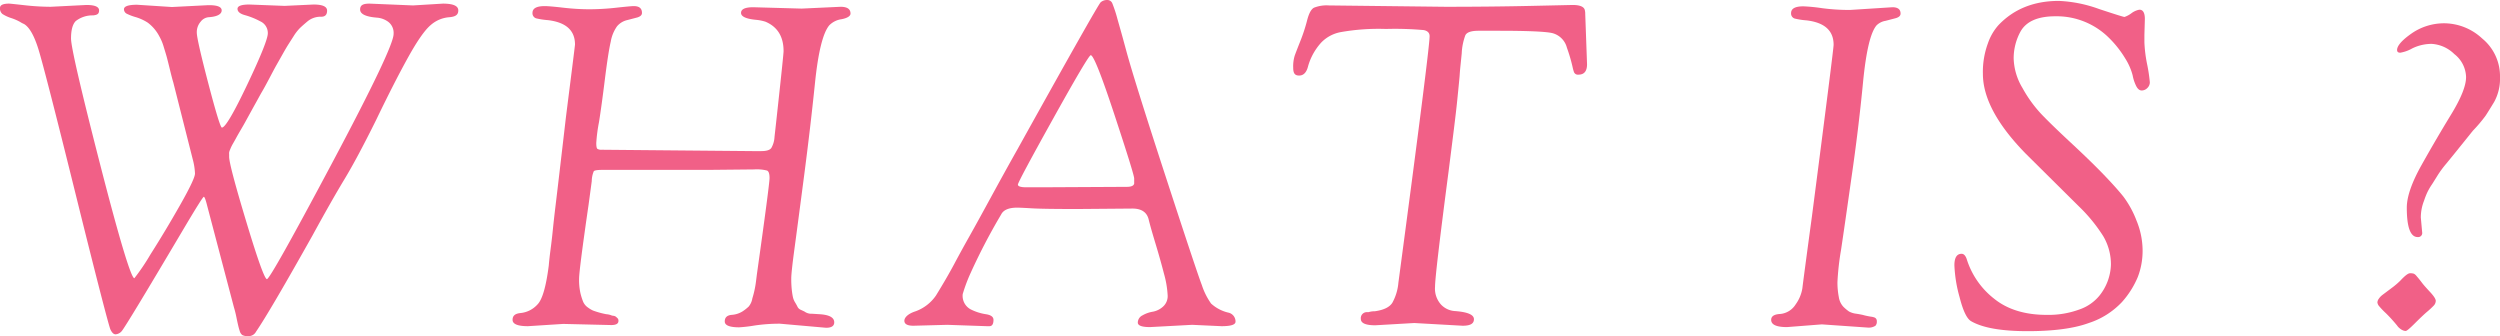
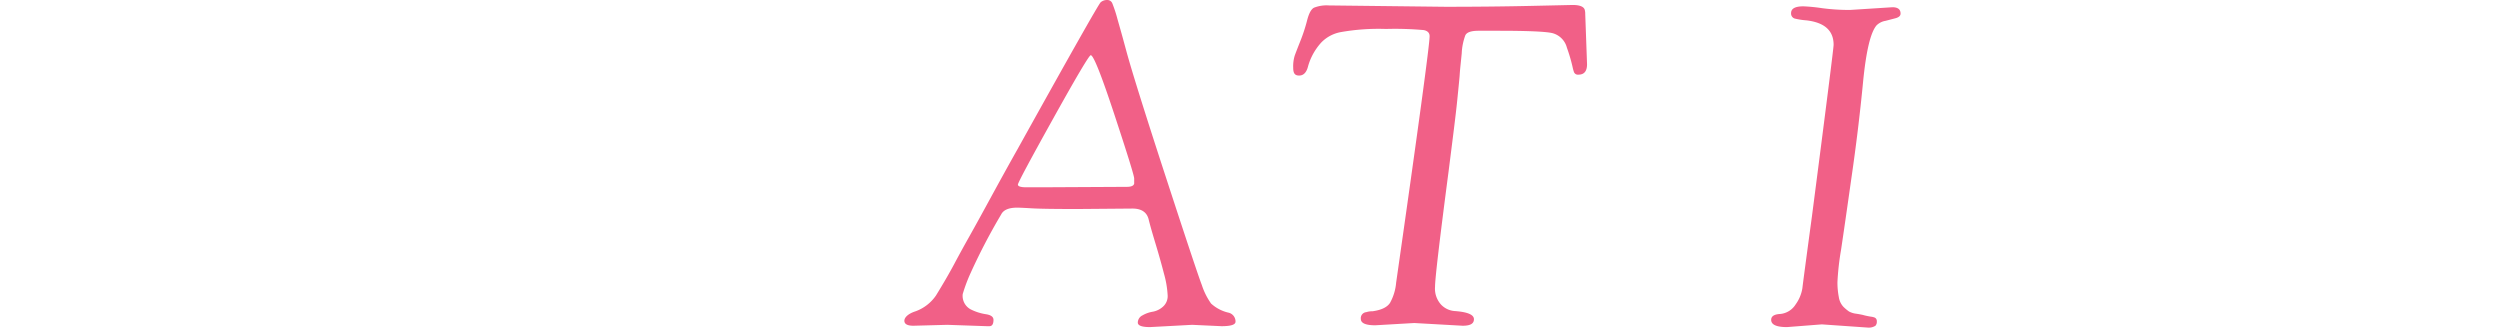
<svg xmlns="http://www.w3.org/2000/svg" viewBox="0 0 552.6 74.3">
  <defs>
    <style>.cls-1{fill:#f16087;}</style>
  </defs>
  <title>main_whatis_h2</title>
  <g id="レイヤー_2" data-name="レイヤー 2">
    <g id="contents">
-       <path class="cls-1" d="M91.3,1.2,97.9.8c2.27,0,3.4.5,3.4,1.5s-.63,1.37-1.9,1.5a7,7,0,0,0-4.15,1.7q-1.95,1.61-5,7.1T83.15,26.5q-4.16,8.4-7,13.1T69.1,52Q59.5,69.1,56.6,73.3a1.84,1.84,0,0,1-1.65,1,2.61,2.61,0,0,1-1.4-.25A1.66,1.66,0,0,1,53,73.2c-.13-.4-.25-.82-.35-1.25s-.23-1-.4-1.85-.35-1.53-.55-2.2L45.8,45.5c-.33-1.33-.58-2-.75-2s-1.62,2.3-4.35,6.9Q27.91,72,26.9,73.2a2,2,0,0,1-1.35.7c-.43,0-.82-.37-1.15-1.1s-2.92-10.65-7.55-29.35S9.43,13.9,8.5,10.9,6.5,6,5.3,5.3a4.84,4.84,0,0,1-.85-.45A11,11,0,0,0,2.5,4,8.27,8.27,0,0,1,.55,3.1,1.56,1.56,0,0,1,0,1.75C0,1.12.67.8,2,.8c.2,0,1.33.12,3.4.35a52.73,52.73,0,0,0,5.8.35l7.9-.4c1.87,0,2.8.4,2.8,1.2s-.43,1-1.3,1.1a6,6,0,0,0-3.85,1.25c-.7.7-1.05,2-1.05,3.85s2.15,11.17,6.45,27.9S29,61.5,29.7,61.5a46.57,46.57,0,0,0,3.55-5.25q3.34-5.25,6.6-11t3.25-6.9a14,14,0,0,0-.5-3.15l-4.3-17c-.13-.4-.37-1.28-.7-2.65s-.57-2.3-.7-2.8-.37-1.28-.7-2.35a10.67,10.67,0,0,0-1-2.4,8.87,8.87,0,0,0-2.55-3,10.35,10.35,0,0,0-2.6-1.2,11.64,11.64,0,0,1-2-.75,1.13,1.13,0,0,1-.65-1c0-.67,1-1,2.9-1l7.7.5,7.9-.4C48,1.1,49,1.5,49,2.3s-.93,1.37-2.8,1.5a2.48,2.48,0,0,0-1.85,1A3.51,3.51,0,0,0,43.5,7.2q0,1.5,2.55,11.25t3,9.75q1.09,0,5.65-9.6T59.2,7.3a2.83,2.83,0,0,0-1.7-2.6,16.32,16.32,0,0,0-3.35-1.35c-1.1-.3-1.65-.77-1.65-1.4S53.37,1,55.1,1l7.8.3L69.3,1q3,0,3,1.35c0,.9-.43,1.35-1.3,1.35a4.51,4.51,0,0,0-3,1c-.8.67-1.4,1.2-1.8,1.6A10.45,10.45,0,0,0,64.9,8L63.75,9.8c-.3.47-.75,1.23-1.35,2.3l-1.3,2.3c-.27.47-.75,1.37-1.45,2.7s-1.28,2.4-1.75,3.2-1,1.82-1.7,3.05l-1.65,3c-.43.8-.87,1.57-1.3,2.3s-.77,1.32-1,1.75-.47.85-.7,1.25a10.49,10.49,0,0,0-.5.95l-.25.6a2.38,2.38,0,0,0-.15.5,2.68,2.68,0,0,0,0,.45v.5q0,1.8,3.8,14.4T59,61.7q.75,0,14.4-25.65T87,7.5a3.07,3.07,0,0,0-1.15-2.65A4.81,4.81,0,0,0,83.3,3.9c-2.47-.2-3.7-.8-3.7-1.8S80.3.8,81.7.8Z" />
-       <path class="cls-1" d="M124.5,71.6l-7.8.5c-2.27,0-3.4-.47-3.4-1.4s.57-1.37,1.7-1.5a5.8,5.8,0,0,0,3.8-1.9c1.07-1.07,1.9-3.93,2.5-8.6.07-.87.2-2.07.4-3.6s.37-3,.5-4.3.33-3.12.6-5.35.57-4.77.9-7.6.8-6.82,1.4-12q2-15.79,2-16,0-4.7-6-5.4a15.94,15.94,0,0,1-2.6-.4,1.17,1.17,0,0,1-.8-1.2q0-1.5,2.7-1.5c.73,0,2.1.12,4.1.35a50.78,50.78,0,0,0,5.8.35,54.79,54.79,0,0,0,5.95-.35c2.1-.23,3.38-.35,3.85-.35q1.8,0,1.8,1.5c0,.47-.32.78-1,1l-2.3.6a4.16,4.16,0,0,0-2.2,1.35,8.25,8.25,0,0,0-1.4,3.4q-.56,2.4-1.3,8.35T132.4,27a35.2,35.2,0,0,0-.6,4.6c0,.73.08,1.17.25,1.3a1.63,1.63,0,0,0,.95.2l33.3.3h2c1.13,0,1.87-.23,2.2-.7a5.52,5.52,0,0,0,.7-2.45c.13-1.17.37-3.28.7-6.35q1.31-12,1.3-12.6,0-4.8-4-6.5a9.67,9.67,0,0,0-1.9-.4c-2.33-.2-3.5-.72-3.5-1.55s.9-1.25,2.7-1.25l10.7.3,8.6-.4c1.47,0,2.2.5,2.2,1.5,0,.53-.67,1-2,1.25a4.66,4.66,0,0,0-2.7,1.35q-2.1,2.51-3.15,12.7T177.7,39.15q-1.39,10.65-2.1,15.9t-.7,6.55a22.39,22.39,0,0,0,.1,2.3,16.64,16.64,0,0,0,.25,1.7,3.85,3.85,0,0,0,.5,1.25,10.93,10.93,0,0,1,.55,1,1.44,1.44,0,0,0,.75.65l.75.35a2.61,2.61,0,0,0,1.7.5l1.6.1q3.3.19,3.3,1.8,0,1.2-1.8,1.2l-10.2-.9a37.76,37.76,0,0,0-5.6.4,31.63,31.63,0,0,1-3.4.4c-2.13,0-3.2-.43-3.2-1.3s.5-1.35,1.5-1.45a5.23,5.23,0,0,0,2.4-.75,9.37,9.37,0,0,0,1.4-1.1,3.78,3.78,0,0,0,.8-1.8,21.54,21.54,0,0,0,.8-3.7l.2-1.6q2.8-19.91,2.8-21.3c0-.93-.18-1.48-.55-1.65a9.24,9.24,0,0,0-2.85-.25l-10,.1H133.2q-1.69,0-1.95.3a5.89,5.89,0,0,0-.45,2.2l-.7,5.2Q128,59.71,128,61.65a13.41,13.41,0,0,0,.3,3.15,13.15,13.15,0,0,0,.6,1.9A3,3,0,0,0,130,68a5.64,5.64,0,0,0,1.1.65,18.51,18.51,0,0,0,2.9.8,4.07,4.07,0,0,1,1,.2,1.66,1.66,0,0,0,.55.15,1.18,1.18,0,0,1,.5.15,2.7,2.7,0,0,1,.35.3.78.78,0,0,1,.3.7c0,.6-.53.9-1.6.9Z" />
      <path class="cls-1" d="M209.4,71.8l-7.5.2c-1.33,0-2-.37-2-1.1s.83-1.57,2.5-2.1a9.31,9.31,0,0,0,4.5-3.5q2.4-3.9,4-6.9c1.06-2,2.2-4.07,3.4-6.2s2.73-4.92,4.6-8.35,3.86-7.05,6-10.85Q242.69,1,243.3.5a2.14,2.14,0,0,1,1.4-.5,1.19,1.19,0,0,1,1.15.7A29.1,29.1,0,0,1,247,4.2c.53,1.87.9,3.17,1.1,3.9l.9,3.3Q250.8,18,257.65,39t8,24a15.23,15.23,0,0,0,2.05,4.1,8.53,8.53,0,0,0,3.8,2,2,2,0,0,1,1.6,2c0,.67-1,1-3.1,1l-6.5-.3-9.3.5c-1.8,0-2.7-.33-2.7-1a1.8,1.8,0,0,1,1.05-1.6,6.66,6.66,0,0,1,2.25-.8,4.57,4.57,0,0,0,2.25-1.1,3.11,3.11,0,0,0,1.05-2.5,21.42,21.42,0,0,0-.8-4.75q-.81-3.15-1.9-6.75t-1.5-5.3q-.6-2.4-3.6-2.4l-12.1.1q-7.6,0-10.1-.15t-3.3-.15c-1.8,0-3,.5-3.5,1.5a132,132,0,0,0-7.05,13.6,35.43,35.43,0,0,0-1.45,4,3.38,3.38,0,0,0,1.7,3.35,11.16,11.16,0,0,0,3.4,1.1c1.13.17,1.7.58,1.7,1.25,0,.93-.3,1.4-.9,1.4h-.6ZM230,41.4l19.1-.1c.93,0,1.47-.23,1.6-.7V39.45q0-.86-4.35-14.05T241.1,12.2q-.51,0-8.3,14T225,40.8c0,.4.63.6,1.9.6Z" />
-       <path class="cls-1" d="M312.6,71.4l-8.6.5c-2.14,0-3.2-.47-3.2-1.4A1.33,1.33,0,0,1,302,69h.5a4.5,4.5,0,0,1,1.4-.2c1.93-.27,3.21-.88,3.85-1.85a11.1,11.1,0,0,0,1.35-4.45Q316,10.8,316,8c0-.73-.44-1.18-1.3-1.35a72.19,72.19,0,0,0-8.35-.25,48,48,0,0,0-10,.7,8,8,0,0,0-4.3,2.3,13.16,13.16,0,0,0-2.05,3,12.51,12.51,0,0,0-.85,2.2c-.34,1.4-1,2.1-2,2.1s-1.3-.58-1.3-1.75a7.94,7.94,0,0,1,.35-2.7c.23-.63.63-1.67,1.2-3.1A37.28,37.28,0,0,0,288.9,4.6c.4-1.6.91-2.57,1.55-2.9a7.59,7.59,0,0,1,3.25-.5l25.8.3q10.2,0,19.1-.2l9-.2c1.6,0,2.5.37,2.7,1.1a3.28,3.28,0,0,1,.1.9l.4,11.1c0,1.53-.63,2.3-1.9,2.3a.92.92,0,0,1-1-.6,8.8,8.8,0,0,1-.3-1.1,35.83,35.83,0,0,0-1.25-4.25,4.48,4.48,0,0,0-3.3-3.25q-2.35-.5-11.75-.5h-4.5c-1.6,0-2.57.33-2.9,1a13,13,0,0,0-.8,4c-.2,2-.32,3.12-.35,3.45s-.07.77-.1,1.3-.22,2.43-.55,5.7-1,8.47-1.9,15.6q-3,22.91-3,25.55a5.25,5.25,0,0,0,1.35,3.95,4.61,4.61,0,0,0,2.95,1.4c2.86.2,4.3.8,4.3,1.8S325,72,323.3,72Z" />
+       <path class="cls-1" d="M312.6,71.4l-8.6.5c-2.14,0-3.2-.47-3.2-1.4A1.33,1.33,0,0,1,302,69a4.5,4.5,0,0,1,1.4-.2c1.93-.27,3.21-.88,3.85-1.85a11.1,11.1,0,0,0,1.35-4.45Q316,10.8,316,8c0-.73-.44-1.18-1.3-1.35a72.19,72.19,0,0,0-8.35-.25,48,48,0,0,0-10,.7,8,8,0,0,0-4.3,2.3,13.16,13.16,0,0,0-2.05,3,12.51,12.51,0,0,0-.85,2.2c-.34,1.4-1,2.1-2,2.1s-1.3-.58-1.3-1.75a7.94,7.94,0,0,1,.35-2.7c.23-.63.63-1.67,1.2-3.1A37.28,37.28,0,0,0,288.9,4.6c.4-1.6.91-2.57,1.55-2.9a7.59,7.59,0,0,1,3.25-.5l25.8.3q10.2,0,19.1-.2l9-.2c1.6,0,2.5.37,2.7,1.1a3.28,3.28,0,0,1,.1.9l.4,11.1c0,1.53-.63,2.3-1.9,2.3a.92.92,0,0,1-1-.6,8.8,8.8,0,0,1-.3-1.1,35.83,35.83,0,0,0-1.25-4.25,4.48,4.48,0,0,0-3.3-3.25q-2.35-.5-11.75-.5h-4.5c-1.6,0-2.57.33-2.9,1a13,13,0,0,0-.8,4c-.2,2-.32,3.12-.35,3.45s-.07.77-.1,1.3-.22,2.43-.55,5.7-1,8.47-1.9,15.6q-3,22.91-3,25.55a5.25,5.25,0,0,0,1.35,3.95,4.61,4.61,0,0,0,2.95,1.4c2.86.2,4.3.8,4.3,1.8S325,72,323.3,72Z" />
      <path class="cls-1" d="M402.7,71.7l-7.7.6c-2.34,0-3.5-.53-3.5-1.6,0-.8.66-1.23,2-1.3a4.5,4.5,0,0,0,3.4-2.1,8.37,8.37,0,0,0,1.5-3.6q.19-1.7,2.1-15.8,4.8-37,4.8-38,0-4.7-6-5.4a15.68,15.68,0,0,1-2.6-.4,1.16,1.16,0,0,1-.8-1.2q0-1.5,2.7-1.5a36.79,36.79,0,0,1,4.1.4,46.25,46.25,0,0,0,6.2.4l9.4-.6c1.2,0,1.8.47,1.8,1.4,0,.47-.32.78-1,1l-2.3.6a3.69,3.69,0,0,0-2,1q-2,2.3-3,12.65t-2.55,21q-1.5,10.61-2.3,15.95a59.23,59.23,0,0,0-.8,7.15,16.86,16.86,0,0,0,.3,3.3,4,4,0,0,0,1.05,2.2,10,10,0,0,0,1.2,1,4.53,4.53,0,0,0,1.65.5c.8.13,1.31.23,1.55.3s.51.13.85.2.61.12.85.15a3.25,3.25,0,0,1,.65.15.82.82,0,0,1,.6.85,1.3,1.3,0,0,1-.3,1,2.71,2.71,0,0,1-1.8.4Z" />
-       <path class="cls-1" d="M474.1,4.2,474,7.7V9.4a30.33,30.33,0,0,0,.6,4.8,35.05,35.05,0,0,1,.6,4,1.75,1.75,0,0,1-.55,1.25,1.73,1.73,0,0,1-1.25.55c-.47,0-.87-.32-1.2-.95a8.86,8.86,0,0,1-.8-2.4,13.27,13.27,0,0,0-1.65-3.75,23,23,0,0,0-3.55-4.5,16.39,16.39,0,0,0-11.9-4.8q-5.81,0-7.7,3.4a12.32,12.32,0,0,0-1.5,5.9,13.36,13.36,0,0,0,1.95,6.55,28.51,28.51,0,0,0,4.15,5.75q2.19,2.3,6.6,6.4t7.2,7q2.79,2.9,4.35,4.85a21.63,21.63,0,0,1,2.9,5.3,17.45,17.45,0,0,1,1.35,6.55,16.16,16.16,0,0,1-1.05,5.9,19.62,19.62,0,0,1-3.5,5.55,17.45,17.45,0,0,1-7.35,4.65q-4.9,1.8-13.55,1.8T435.7,71q-1.41-.8-2.55-5.3A30.32,30.32,0,0,1,432,58.65c0-1.7.53-2.55,1.6-2.55.46,0,.83.37,1.1,1.1a17.84,17.84,0,0,0,6.05,8.8q4.44,3.6,11.65,3.6a19.8,19.8,0,0,0,7.25-1.2,9.84,9.84,0,0,0,4.45-3.1,11.48,11.48,0,0,0,2.5-6.8,12.25,12.25,0,0,0-1.7-6.3,35.36,35.36,0,0,0-5.4-6.6L447.8,34q-9.51-9.7-9.5-17.7a18.19,18.19,0,0,1,1.1-6.7,11.81,11.81,0,0,1,2.3-4Q446.8.2,455.1.2A29.65,29.65,0,0,1,464,2q5.34,1.76,5.6,1.75a5.64,5.64,0,0,0,1.5-.8,4.2,4.2,0,0,1,1.75-.8C473.66,2.1,474.1,2.8,474.1,4.2Z" />
-       <path class="cls-1" d="M527.4,69.25a16.59,16.59,0,0,1-1.45-1.5,1.62,1.62,0,0,1-.45-.9,1.51,1.51,0,0,1,.3-.8,3.72,3.72,0,0,1,.8-.85l2.4-1.8a16.51,16.51,0,0,0,1.6-1.4c1-1.07,1.7-1.6,2.1-1.6a2.46,2.46,0,0,1,.85.1,1.69,1.69,0,0,1,.55.45l.55.65c.16.2.4.5.7.9s.88,1.07,1.75,2,1.3,1.6,1.3,2a1.56,1.56,0,0,1-.4,1,18.53,18.53,0,0,1-1.5,1.4c-.74.63-1.65,1.5-2.75,2.6s-1.75,1.65-2,1.65a1.65,1.65,0,0,1-.65-.15,2.59,2.59,0,0,1-.7-.45,2.73,2.73,0,0,1-.55-.6A34.35,34.35,0,0,0,527.4,69.25Zm7.7-21.15.3,3.3a.89.89,0,0,1-1,1q-2.4,0-2.4-6.5,0-3.6,3.25-9.4t6.55-11.2q3.3-5.4,3.3-8.25a6.64,6.64,0,0,0-2.6-5.1,7.79,7.79,0,0,0-5-2.25,9.72,9.72,0,0,0-4.3,1,8,8,0,0,1-2.65.95c-.47,0-.7-.2-.7-.6,0-.93,1.06-2.15,3.2-3.65a12.6,12.6,0,0,1,7.45-2.25,12.41,12.41,0,0,1,8.15,3.35A10.76,10.76,0,0,1,552.6,17a10.65,10.65,0,0,1-1.3,5.55c-.87,1.43-1.5,2.45-1.9,3.05a32.56,32.56,0,0,1-2.8,3.3c-1.6,2-2.84,3.53-3.7,4.6s-1.69,2.08-2.45,3a23,23,0,0,0-1.6,2.2c-.3.5-.72,1.15-1.25,2a13,13,0,0,0-1.15,2,17.71,17.71,0,0,0-.65,1.7A10,10,0,0,0,535.1,48.1Z" />
    </g>
  </g>
</svg>